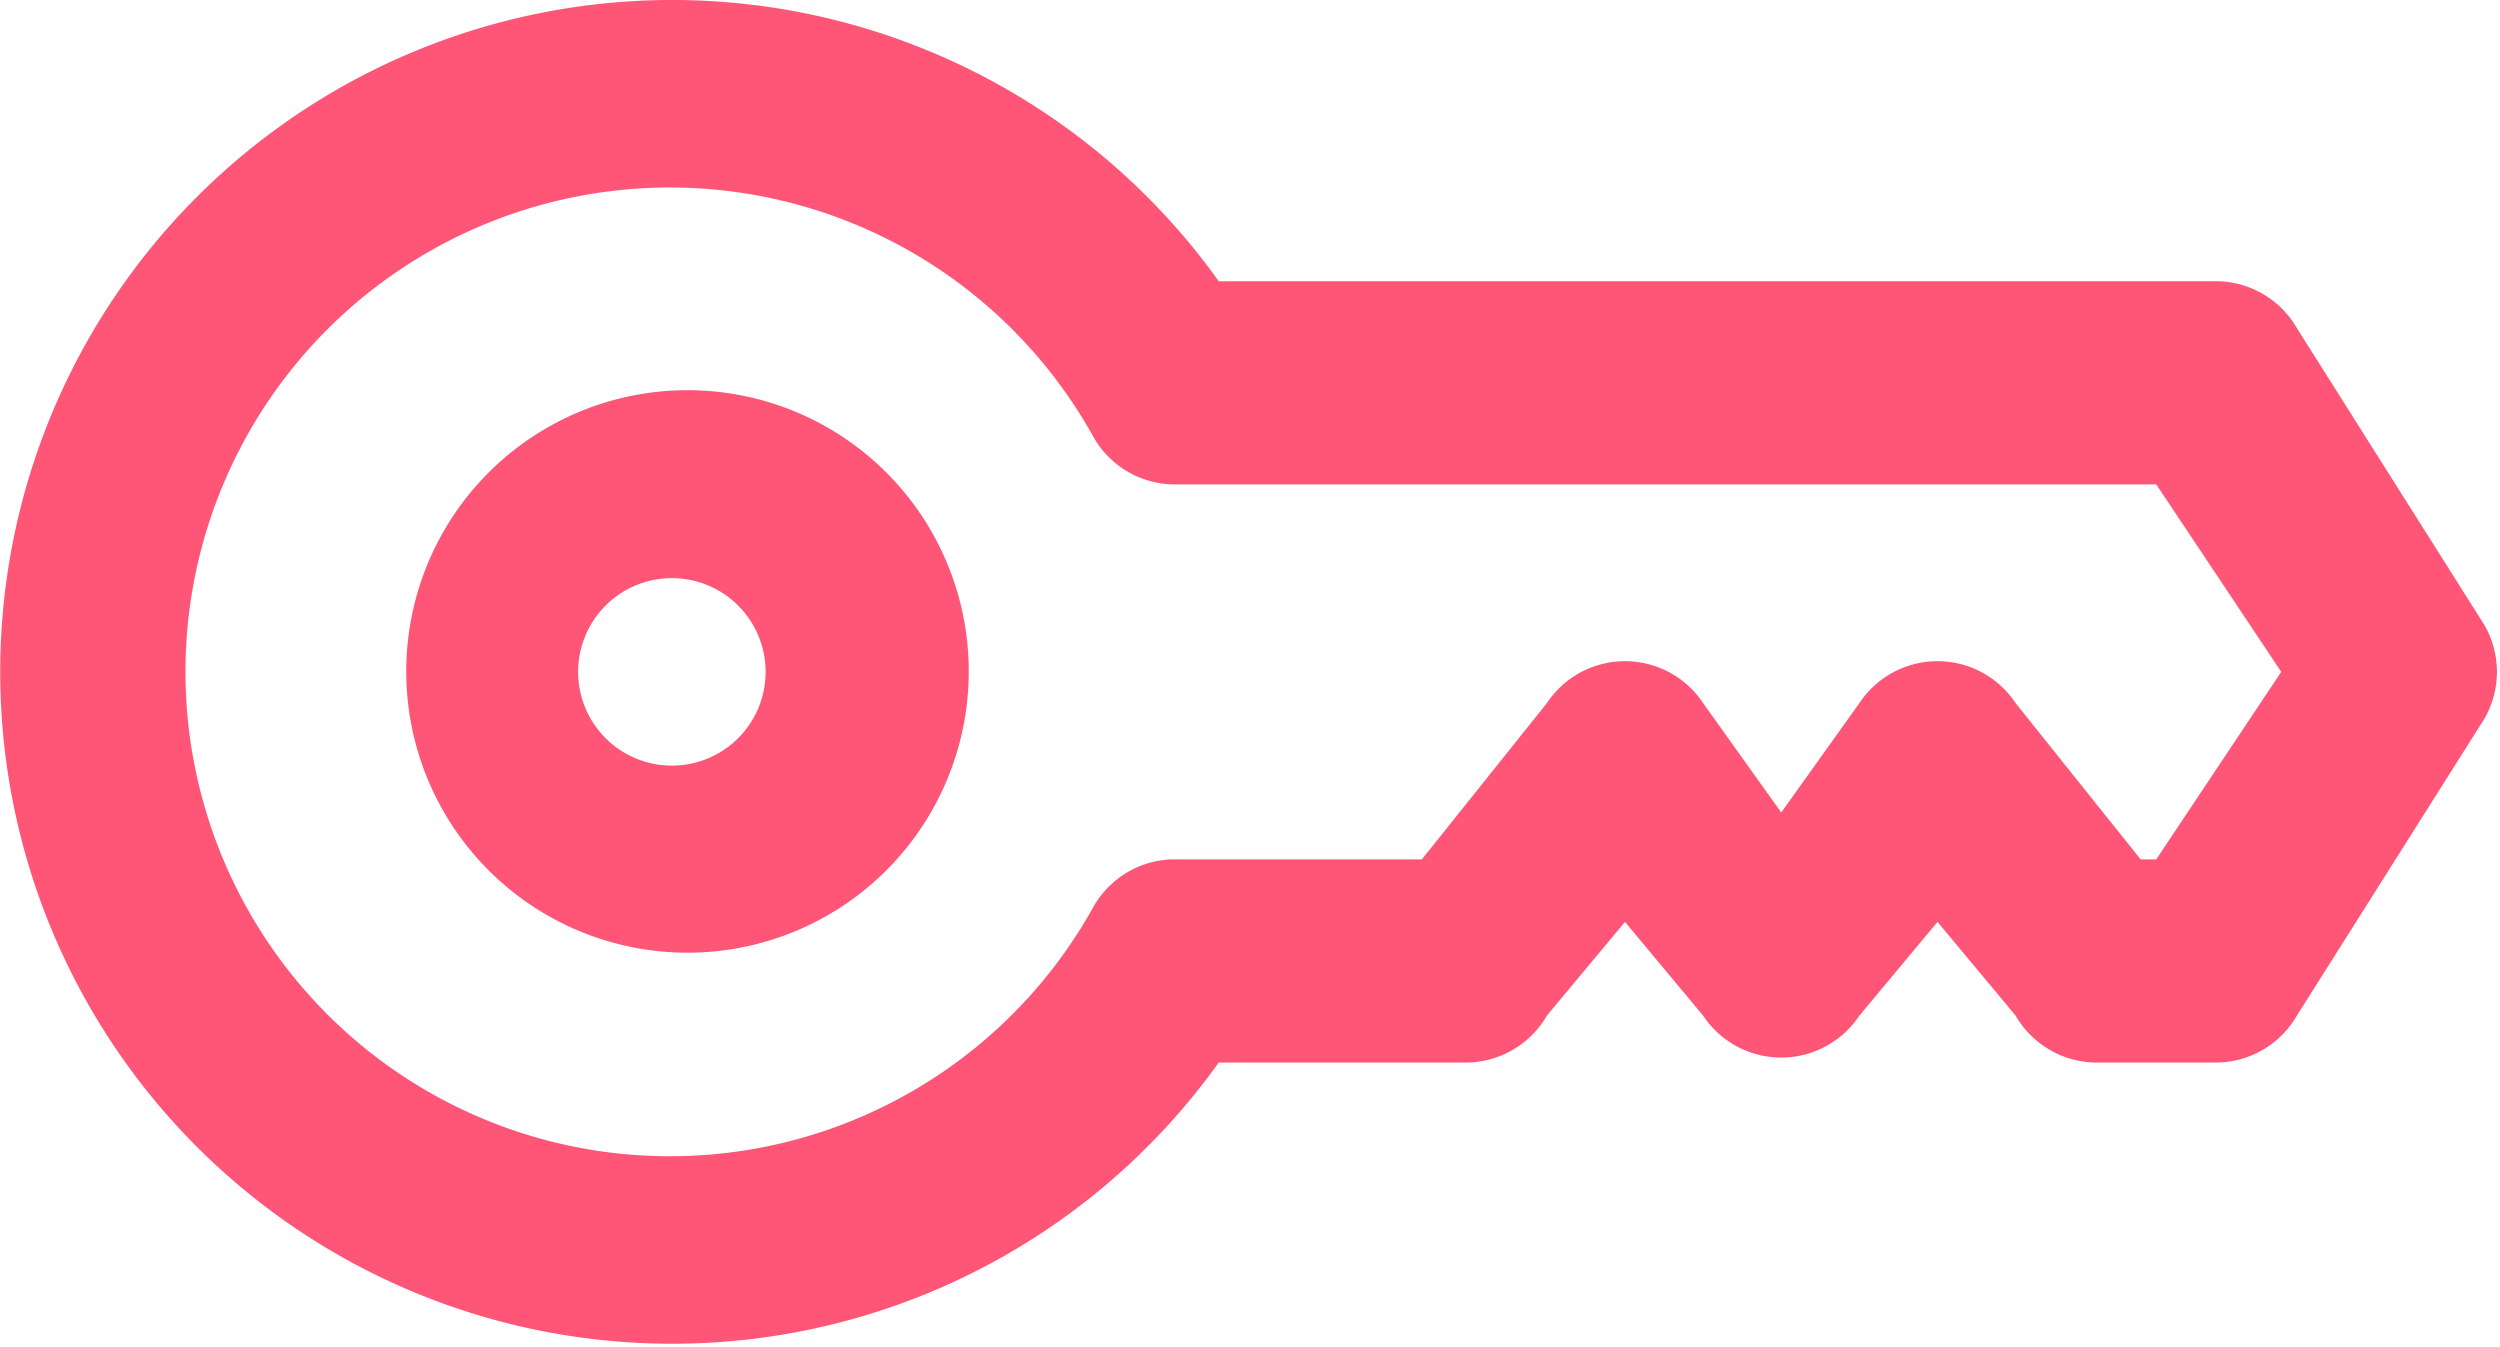
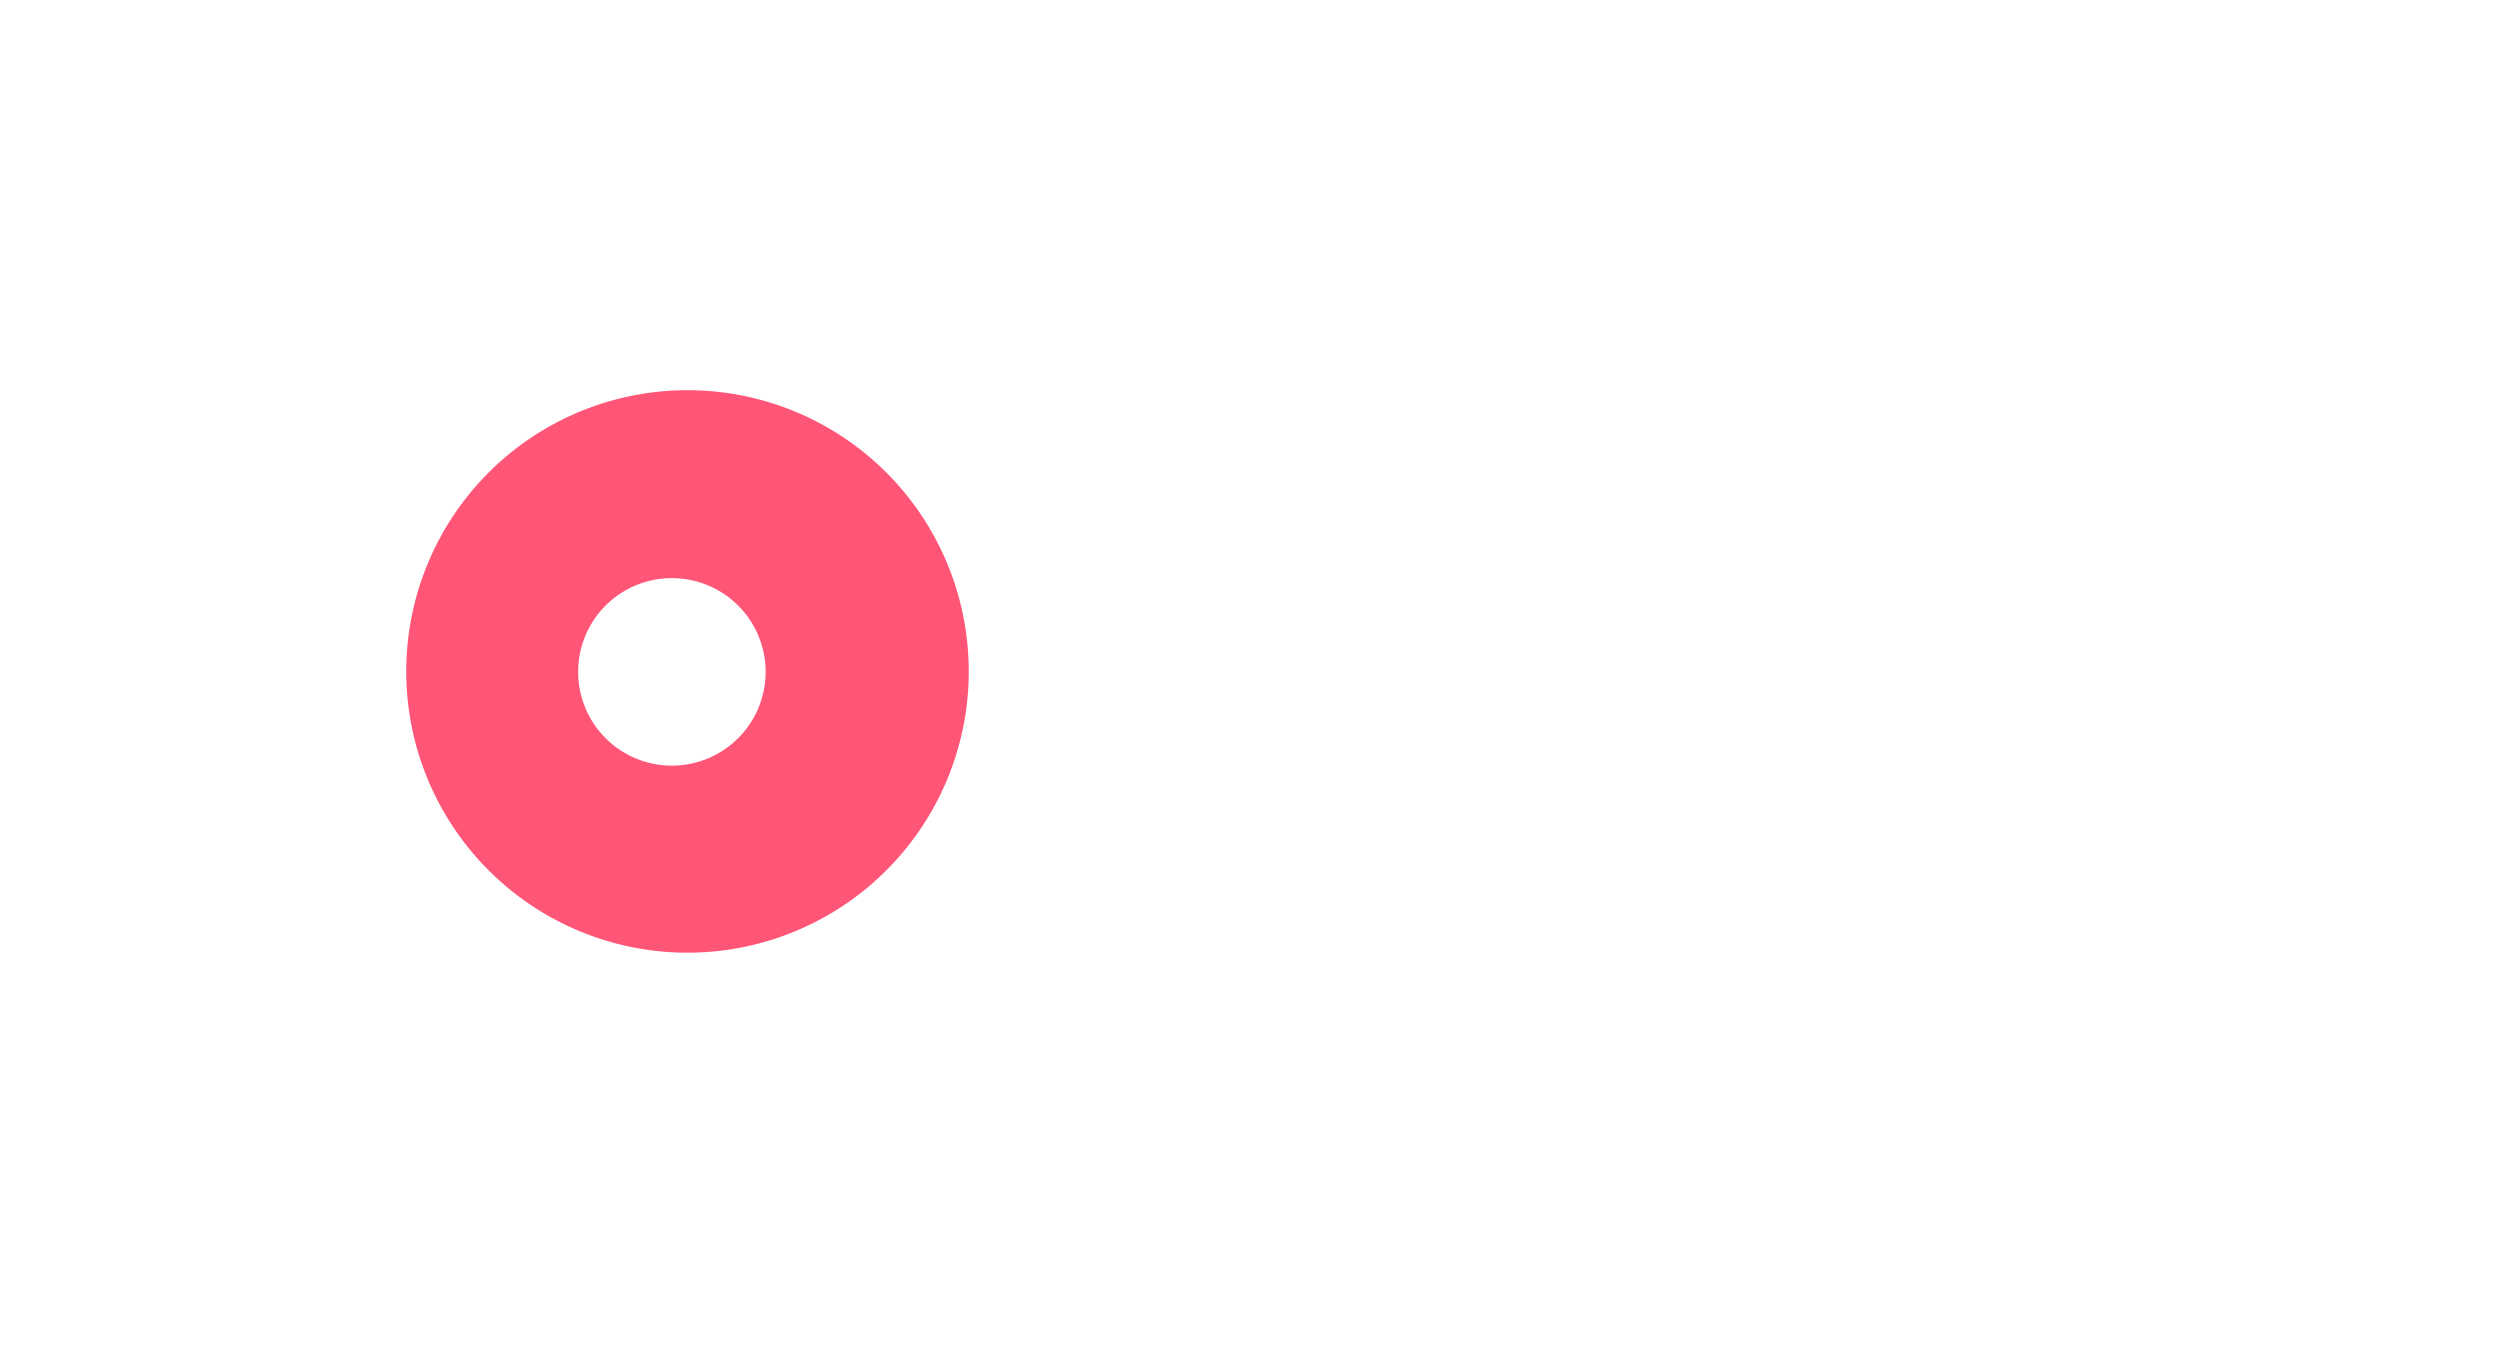
<svg xmlns="http://www.w3.org/2000/svg" id="レイヤー_1" data-name="レイヤー 1" viewBox="0 0 160 86.2">
  <defs>
    <style>.cls-1{fill:#f57}</style>
  </defs>
-   <path class="cls-1" d="m159 40-12-19a6 6 0 0 0-5-3H78a43 43 0 1 0 0 50h16a6 6 0 0 0 5-3l5-6 5 6a6 6 0 0 0 10 0l5-6 5 6a6 6 0 0 0 5 3h8a6 6 0 0 0 5-3l12-19a6 6 0 0 0 0-6Zm-21 15h-1l-8-10a6 6 0 0 0-10 0l-5 7-5-7a6 6 0 0 0-10 0l-8 10H75a6 6 0 0 0-5 3 31 31 0 1 1 0-30 6 6 0 0 0 5 3h63l8 12Z" />
  <path class="cls-1" d="M43 25a18 18 0 1 0 19 18 18 18 0 0 0-19-18Zm0 24a6 6 0 1 1 6-6 6 6 0 0 1-6 6Z" />
</svg>